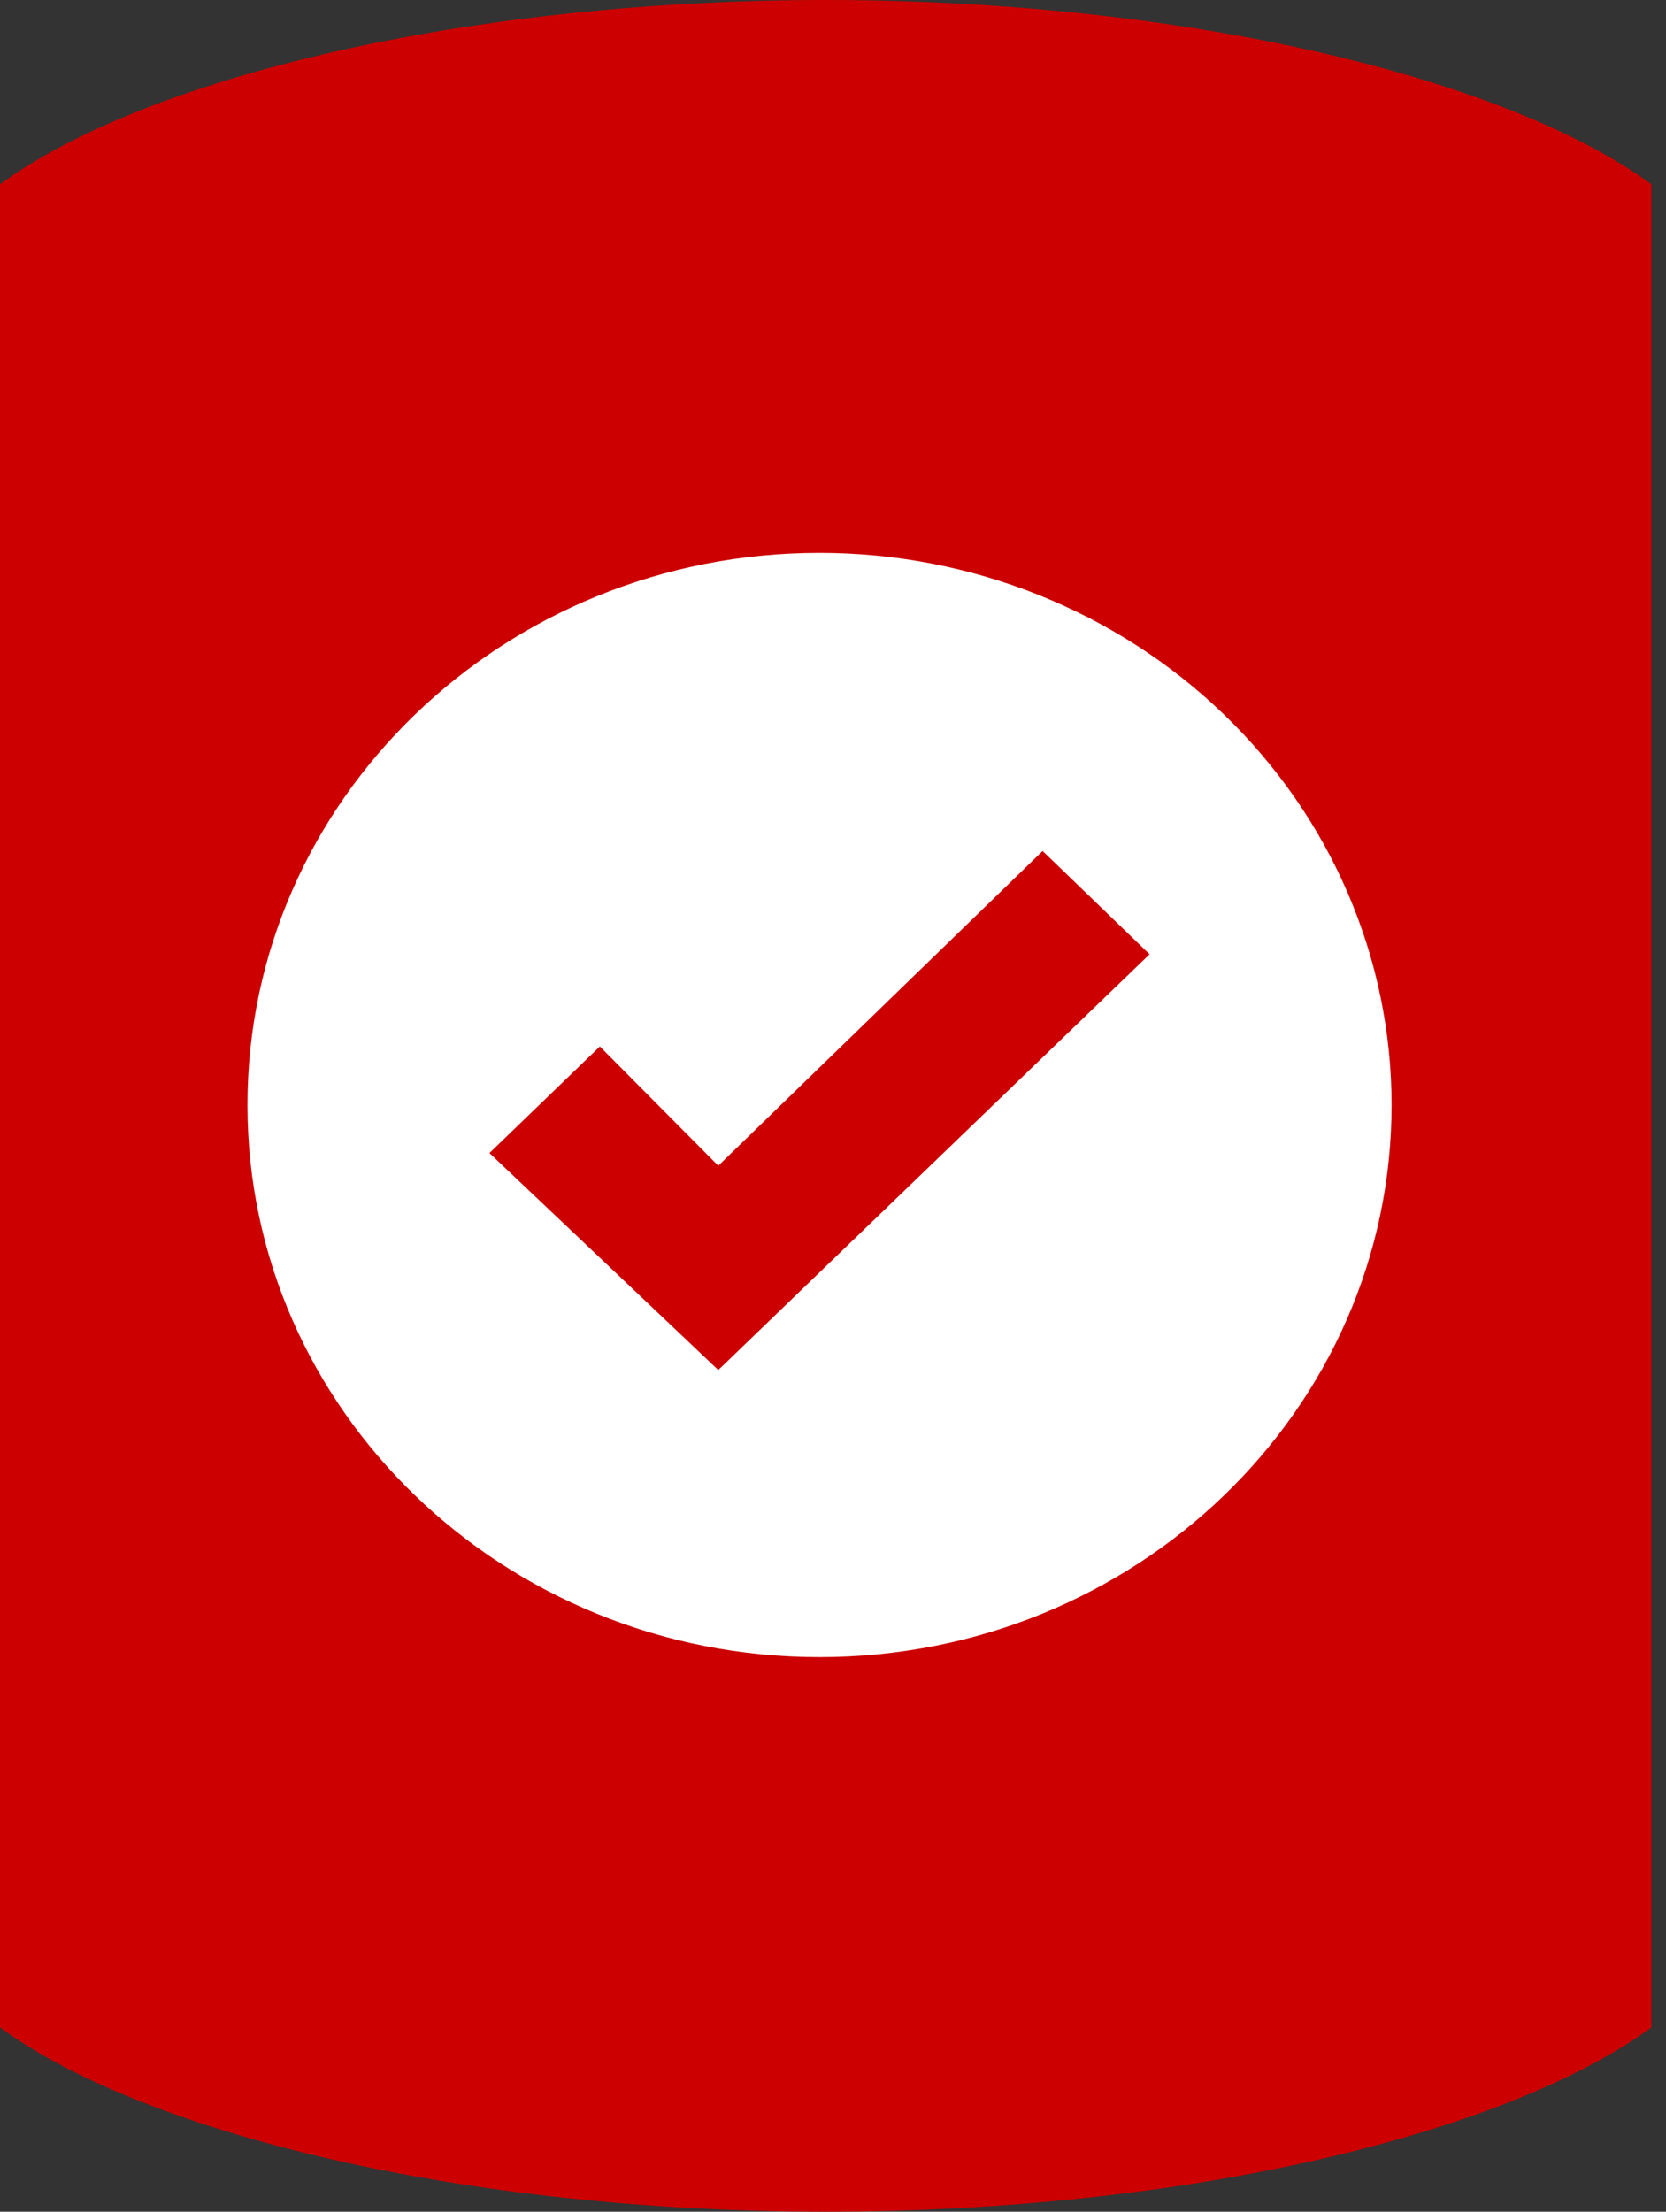
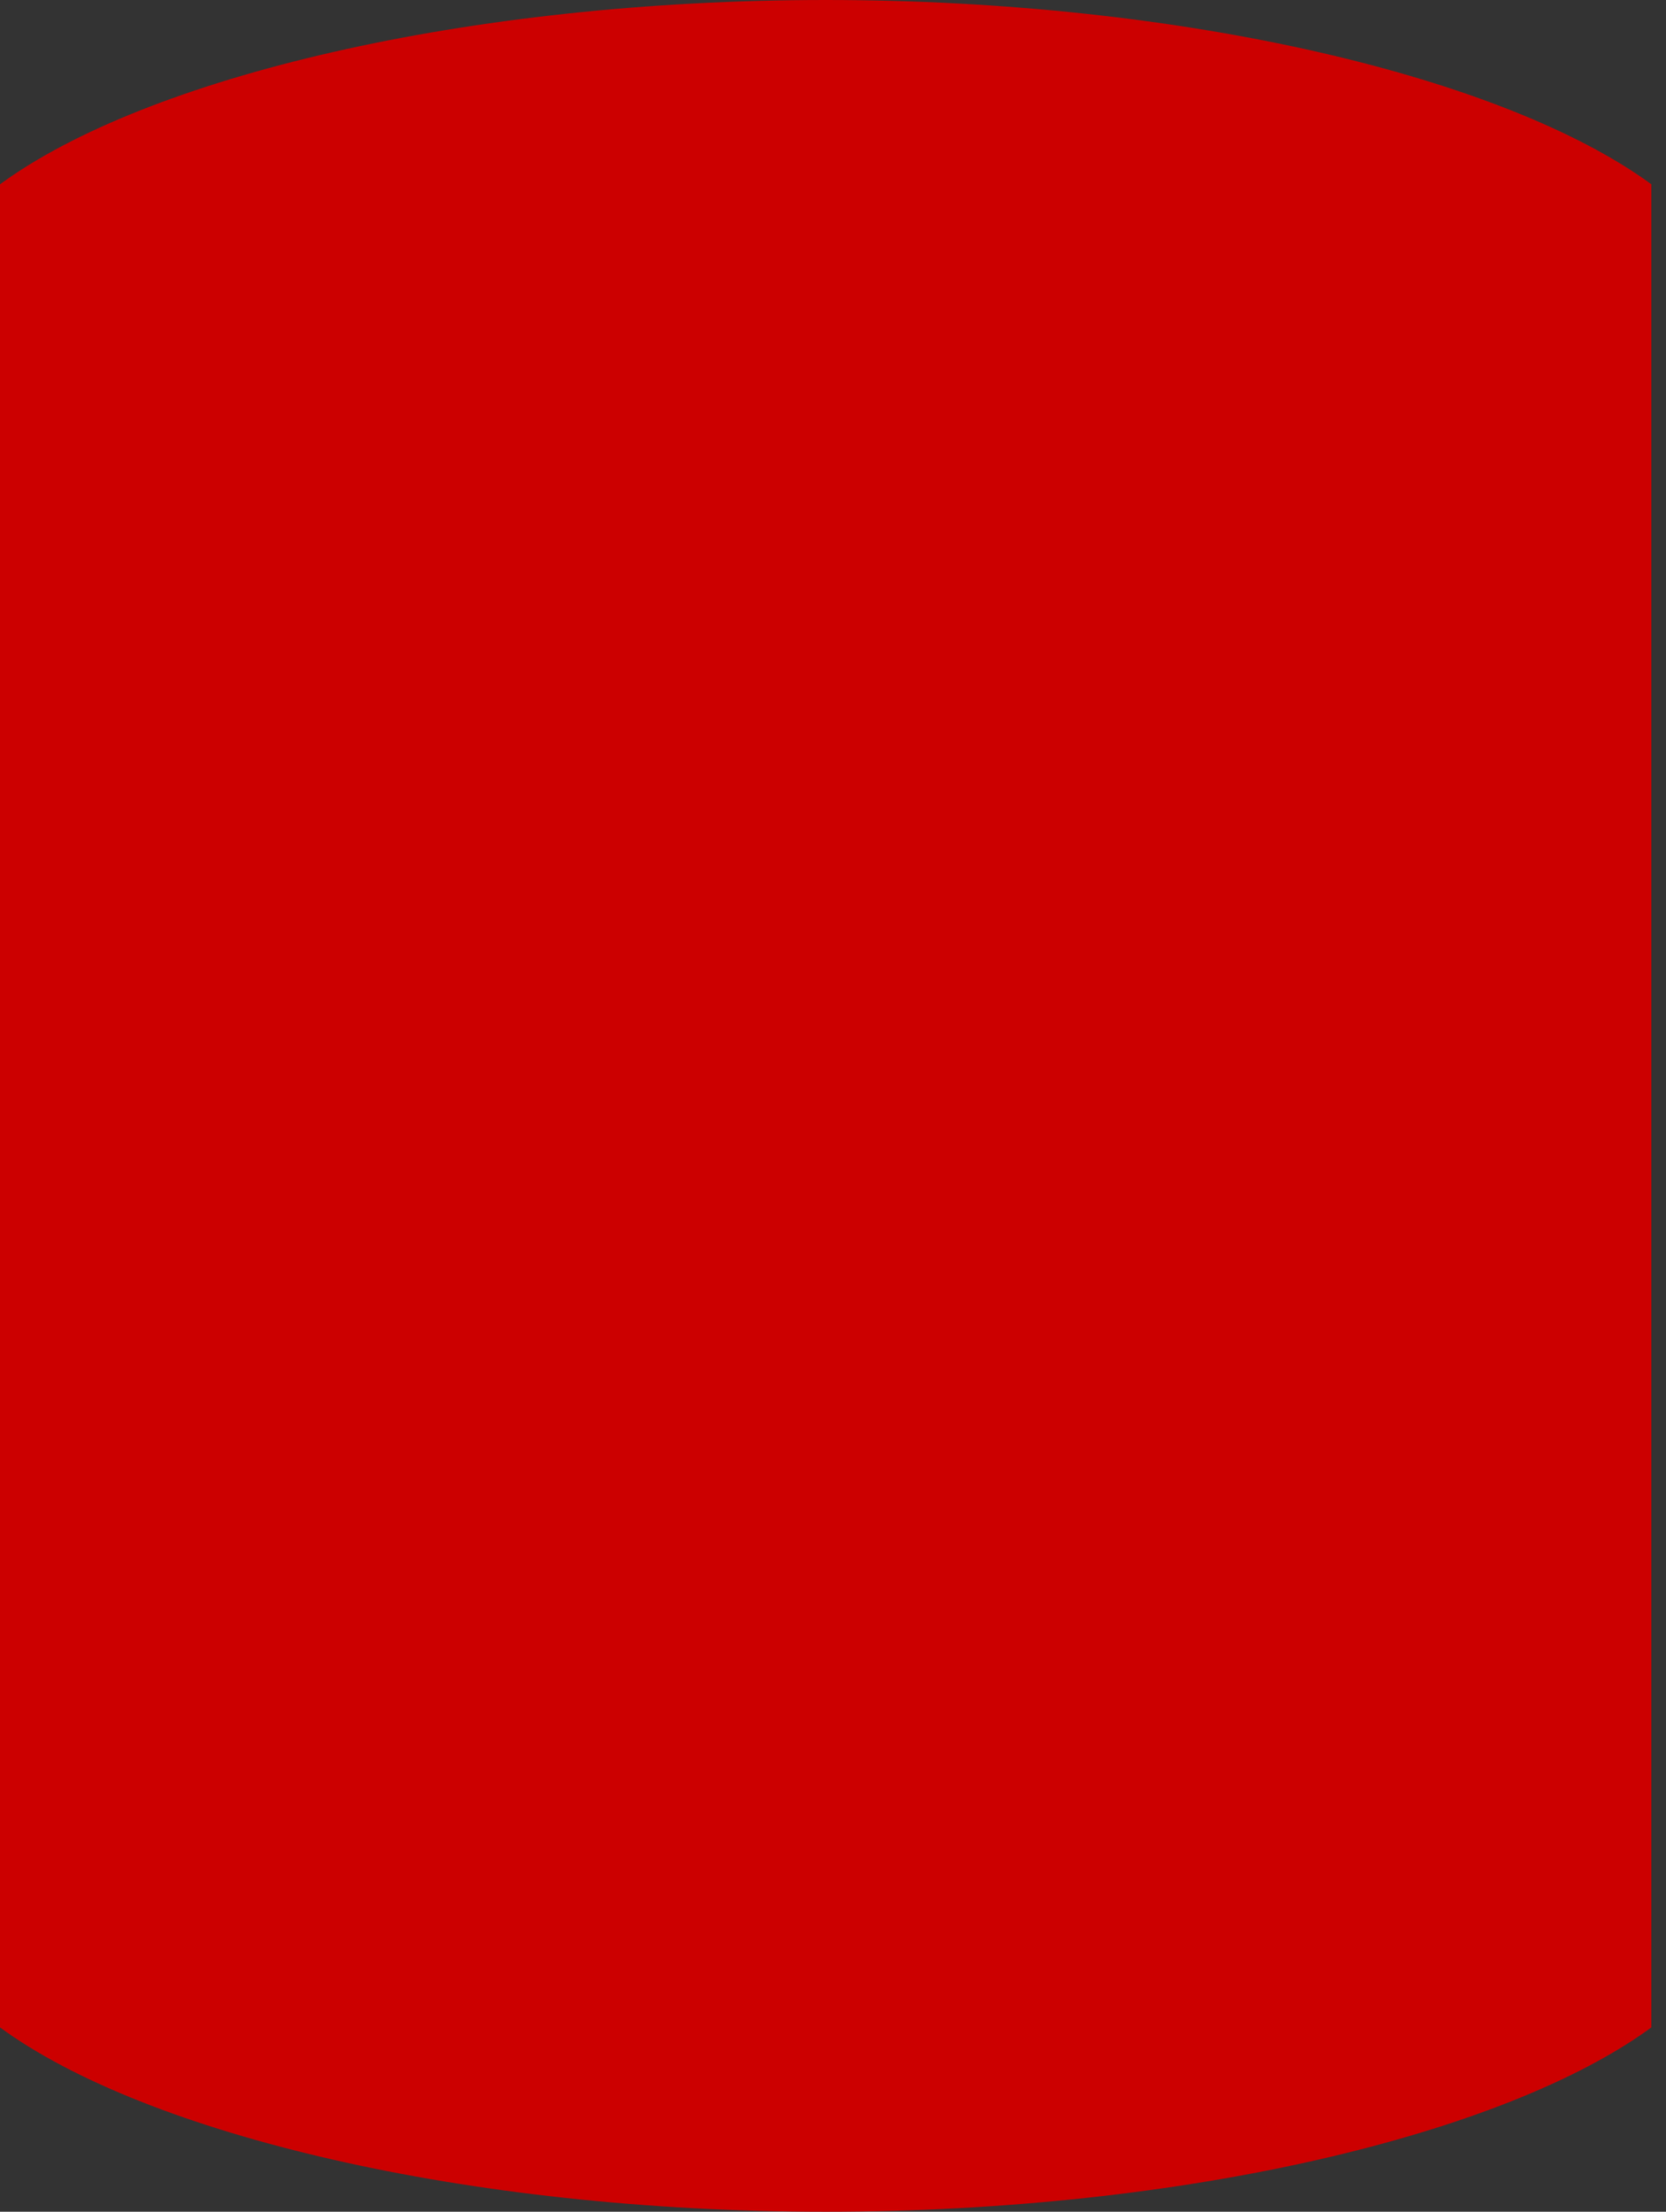
<svg xmlns="http://www.w3.org/2000/svg" width="113" height="150" viewBox="0 0 113 150" fill="none">
  <rect x="0" y="0" width="113" height="150" fill="#333333" stroke="none" />
  <path d="M112.007 12.5C102.124 5.263 80.381 0 56.003 0C31.625 0 9.883 5.263 0 12.5V137.5C9.883 144.737 31.625 150 56.003 150C80.381 150 102.124 144.737 112.007 137.5V12.5Z" fill="#CC0000" />
-   <path fill-rule="evenodd" clip-rule="evenodd" d="M55.585 37.493C34.156 37.493 16.784 54.259 16.784 74.941C16.784 95.623 34.156 112.389 55.585 112.389C77.015 112.389 94.387 95.623 94.387 74.941C94.387 65.009 90.299 55.484 83.022 48.461C75.746 41.439 65.876 37.493 55.585 37.493ZM48.718 92.916L33.197 78.199L40.686 70.972L48.718 79.06L70.718 57.715L77.974 64.718L48.718 92.916Z" fill="white" />
</svg>